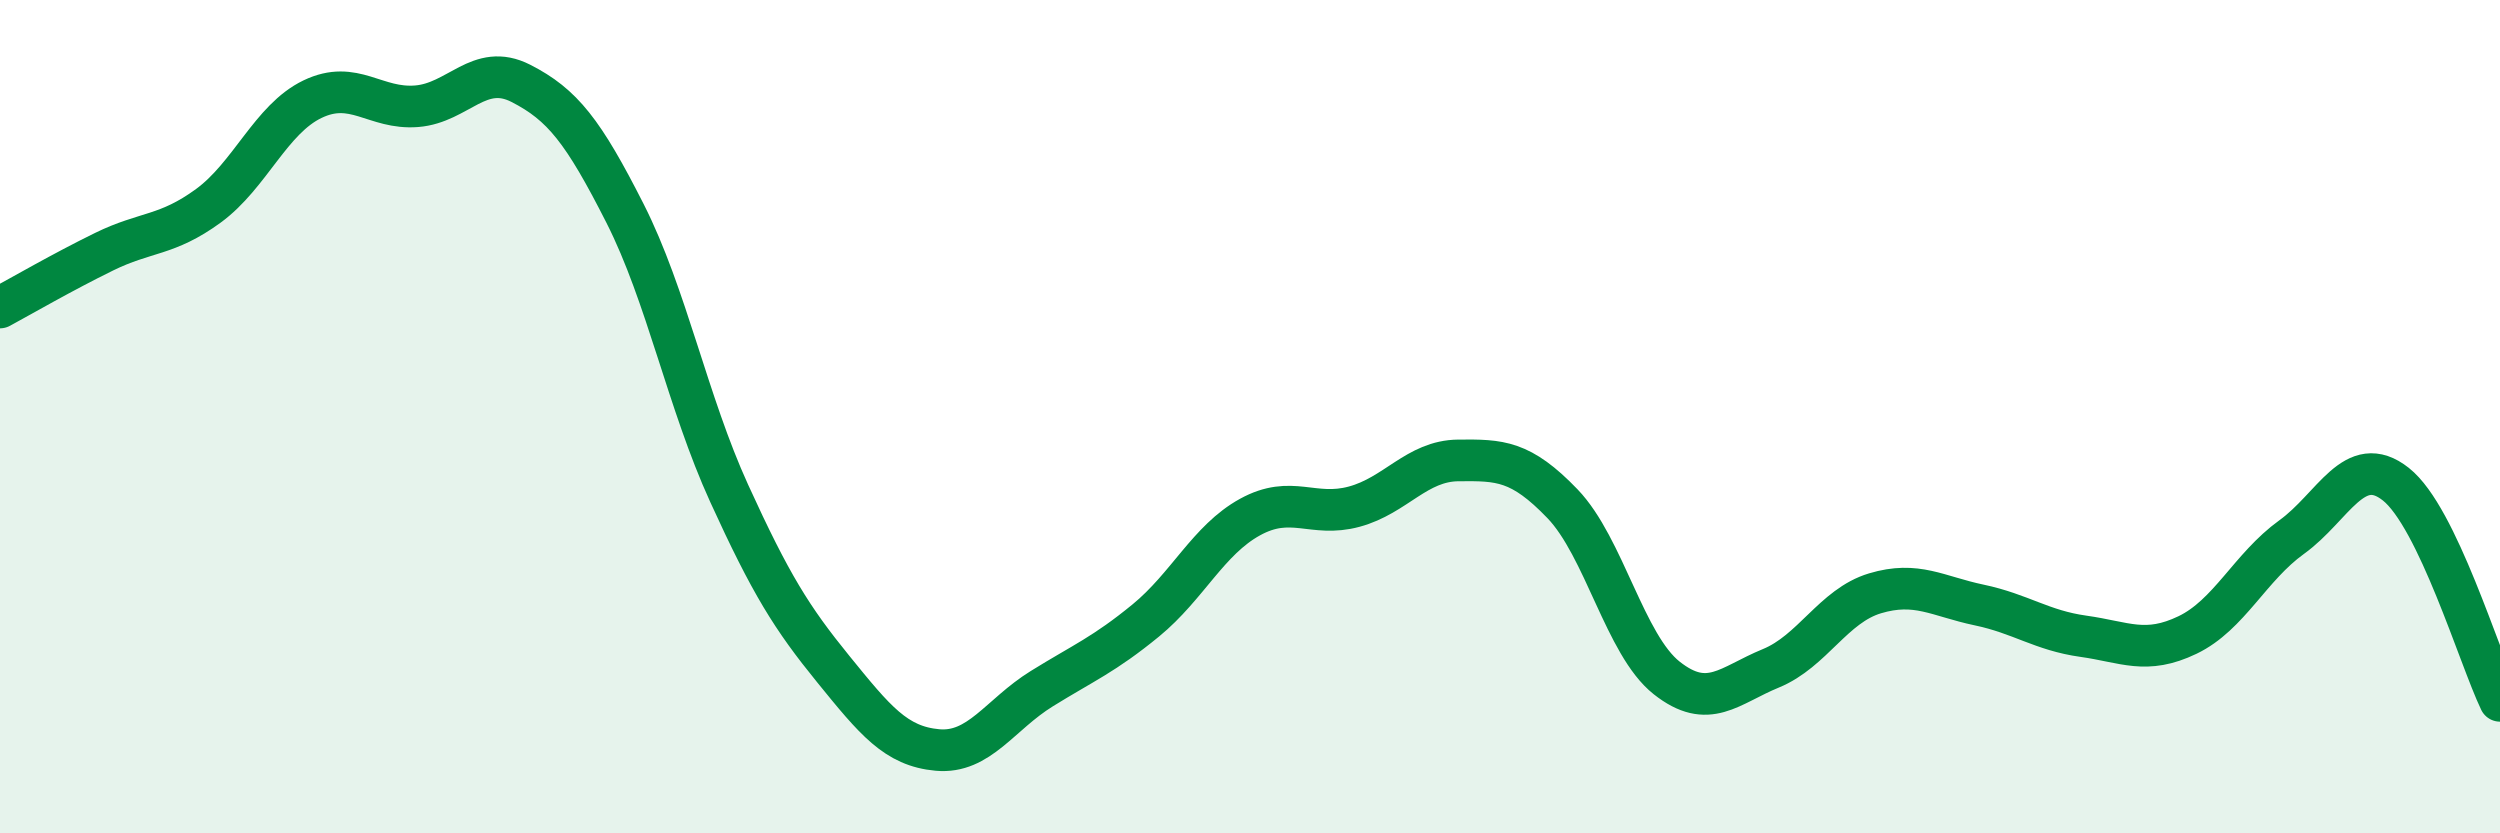
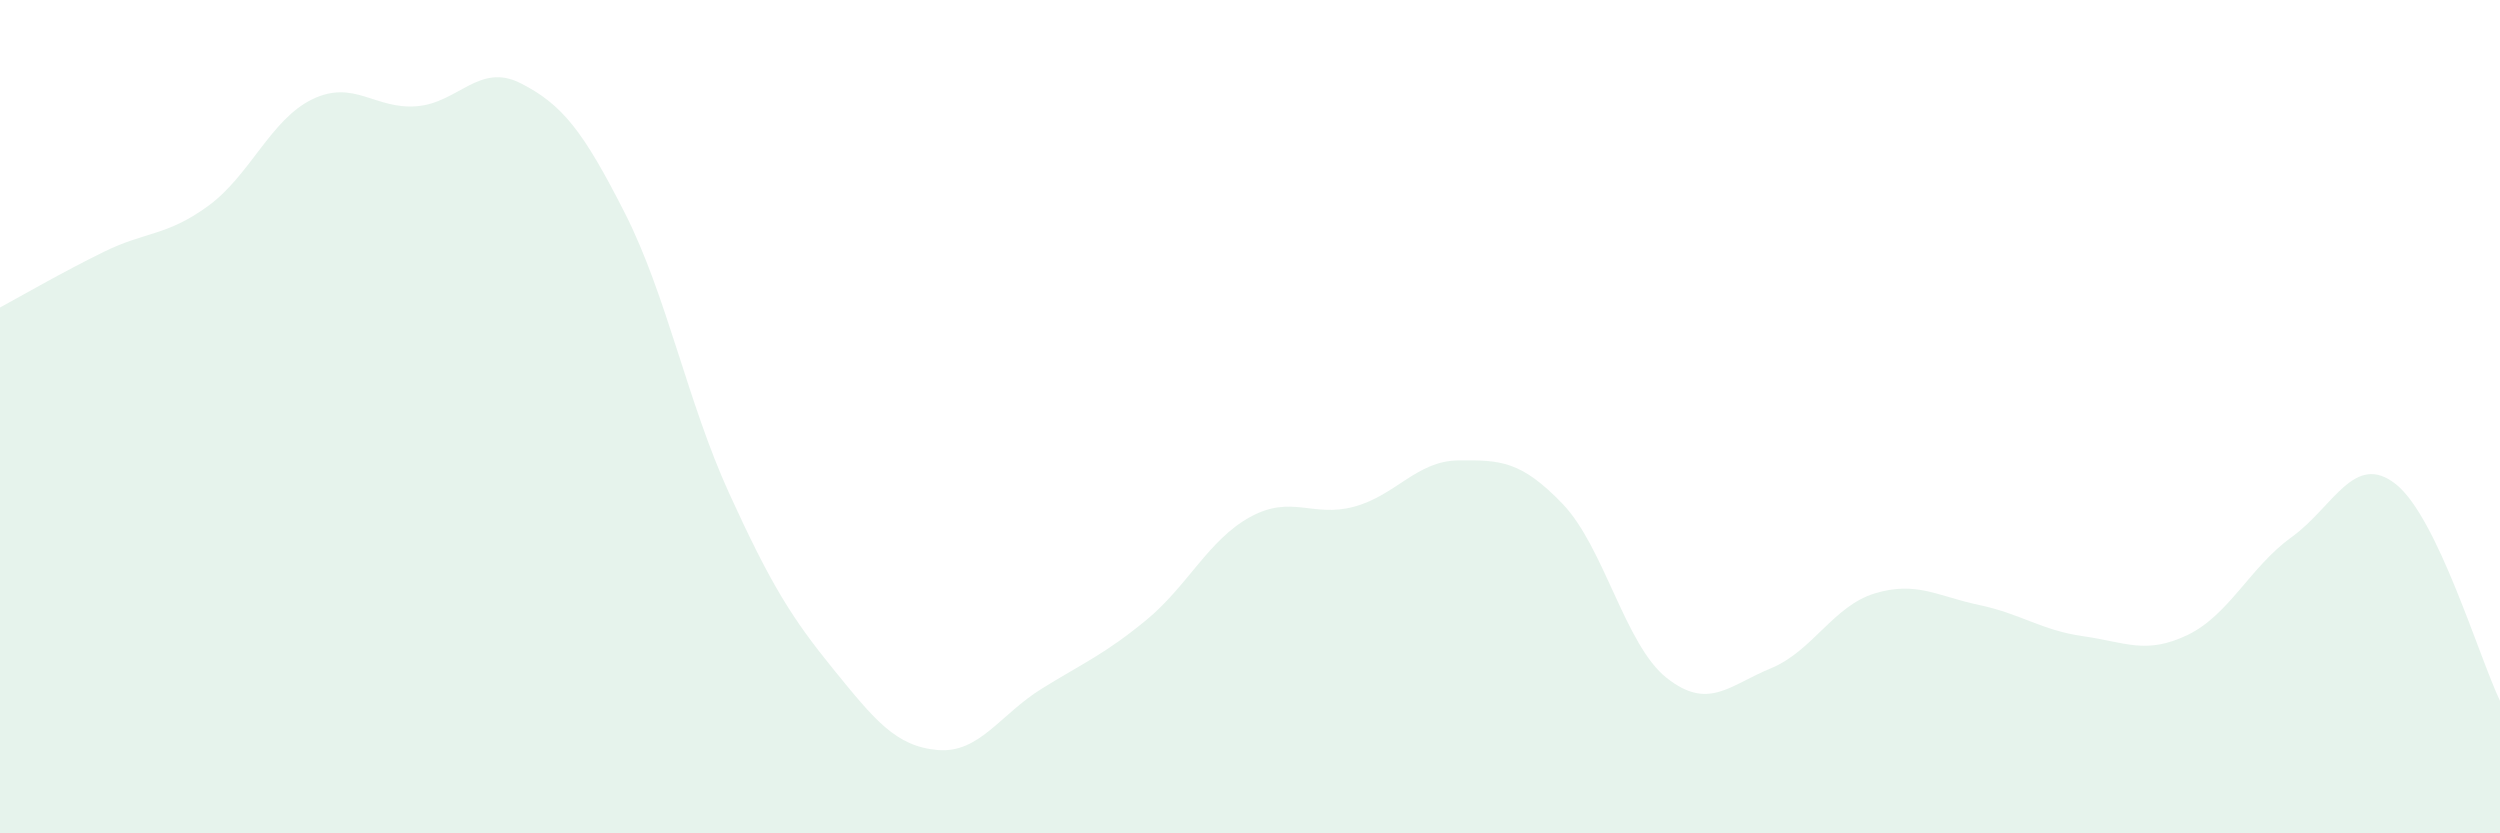
<svg xmlns="http://www.w3.org/2000/svg" width="60" height="20" viewBox="0 0 60 20">
  <path d="M 0,7.38 C 0.5,7.11 1.5,6.53 2.5,6.04 C 3.5,5.55 4,5.67 5,4.94 C 6,4.21 6.5,2.86 7.5,2.38 C 8.5,1.9 9,2.63 10,2.55 C 11,2.47 11.5,1.49 12.5,2 C 13.5,2.51 14,3.15 15,5.12 C 16,7.09 16.5,9.65 17.5,11.84 C 18.5,14.03 19,14.83 20,16.06 C 21,17.29 21.5,17.91 22.5,18 C 23.5,18.09 24,17.15 25,16.53 C 26,15.91 26.5,15.71 27.5,14.89 C 28.5,14.07 29,12.96 30,12.41 C 31,11.86 31.5,12.43 32.5,12.16 C 33.5,11.89 34,11.06 35,11.05 C 36,11.04 36.5,11.05 37.5,12.09 C 38.5,13.13 39,15.48 40,16.27 C 41,17.06 41.5,16.45 42.5,16.04 C 43.5,15.63 44,14.54 45,14.24 C 46,13.94 46.5,14.31 47.5,14.52 C 48.5,14.73 49,15.13 50,15.27 C 51,15.41 51.5,15.72 52.5,15.24 C 53.5,14.76 54,13.61 55,12.89 C 56,12.17 56.5,10.83 57.5,11.62 C 58.5,12.41 59.5,15.78 60,16.82L60 20L0 20Z" fill="#008740" opacity="0.1" stroke-linecap="round" stroke-linejoin="round" />
-   <path d="M 0,7.38 C 0.5,7.11 1.5,6.53 2.5,6.04 C 3.5,5.55 4,5.67 5,4.94 C 6,4.21 6.5,2.86 7.5,2.38 C 8.5,1.9 9,2.63 10,2.55 C 11,2.47 11.5,1.49 12.5,2 C 13.5,2.51 14,3.15 15,5.12 C 16,7.09 16.5,9.65 17.5,11.84 C 18.5,14.03 19,14.83 20,16.06 C 21,17.29 21.5,17.91 22.5,18 C 23.5,18.09 24,17.15 25,16.53 C 26,15.91 26.5,15.71 27.5,14.89 C 28.5,14.07 29,12.96 30,12.41 C 31,11.86 31.5,12.43 32.5,12.16 C 33.5,11.89 34,11.06 35,11.05 C 36,11.04 36.5,11.05 37.5,12.09 C 38.5,13.13 39,15.48 40,16.27 C 41,17.06 41.5,16.45 42.5,16.04 C 43.5,15.63 44,14.54 45,14.24 C 46,13.94 46.5,14.31 47.5,14.52 C 48.5,14.73 49,15.13 50,15.27 C 51,15.41 51.5,15.72 52.5,15.24 C 53.5,14.76 54,13.61 55,12.89 C 56,12.17 56.5,10.83 57.5,11.62 C 58.5,12.41 59.5,15.78 60,16.82" stroke="#008740" stroke-width="1" fill="none" stroke-linecap="round" stroke-linejoin="round" />
</svg>